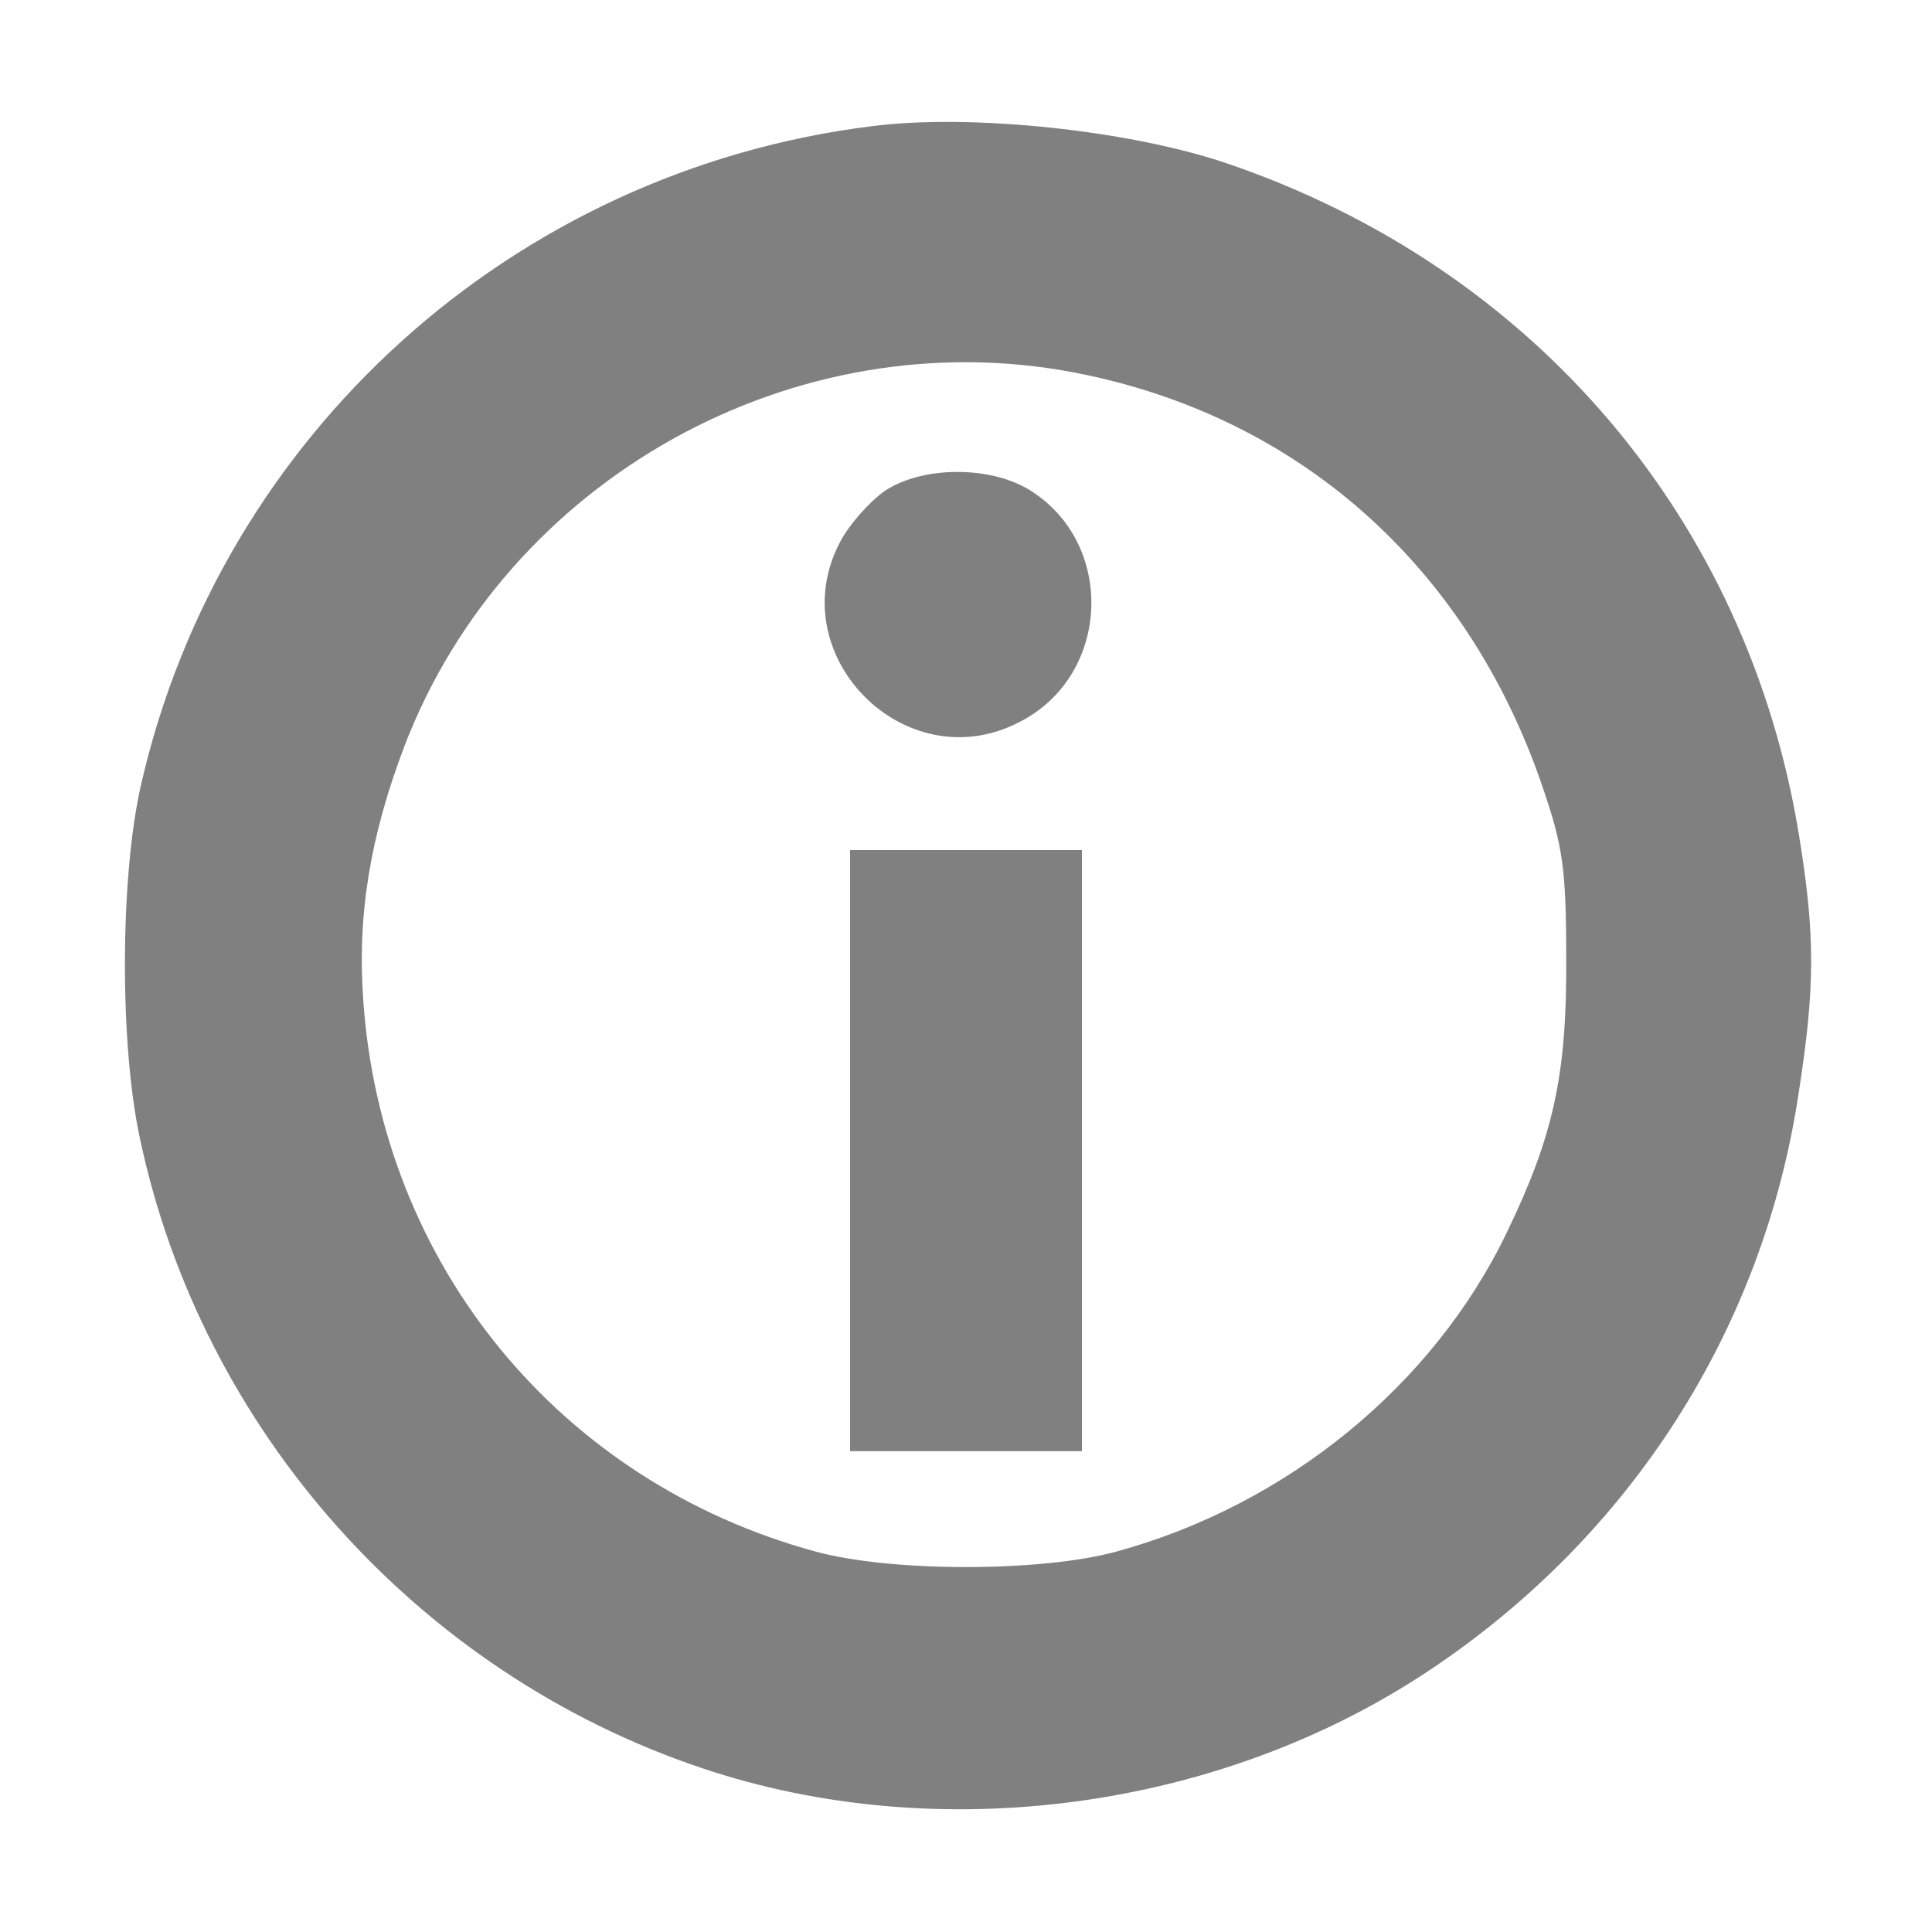
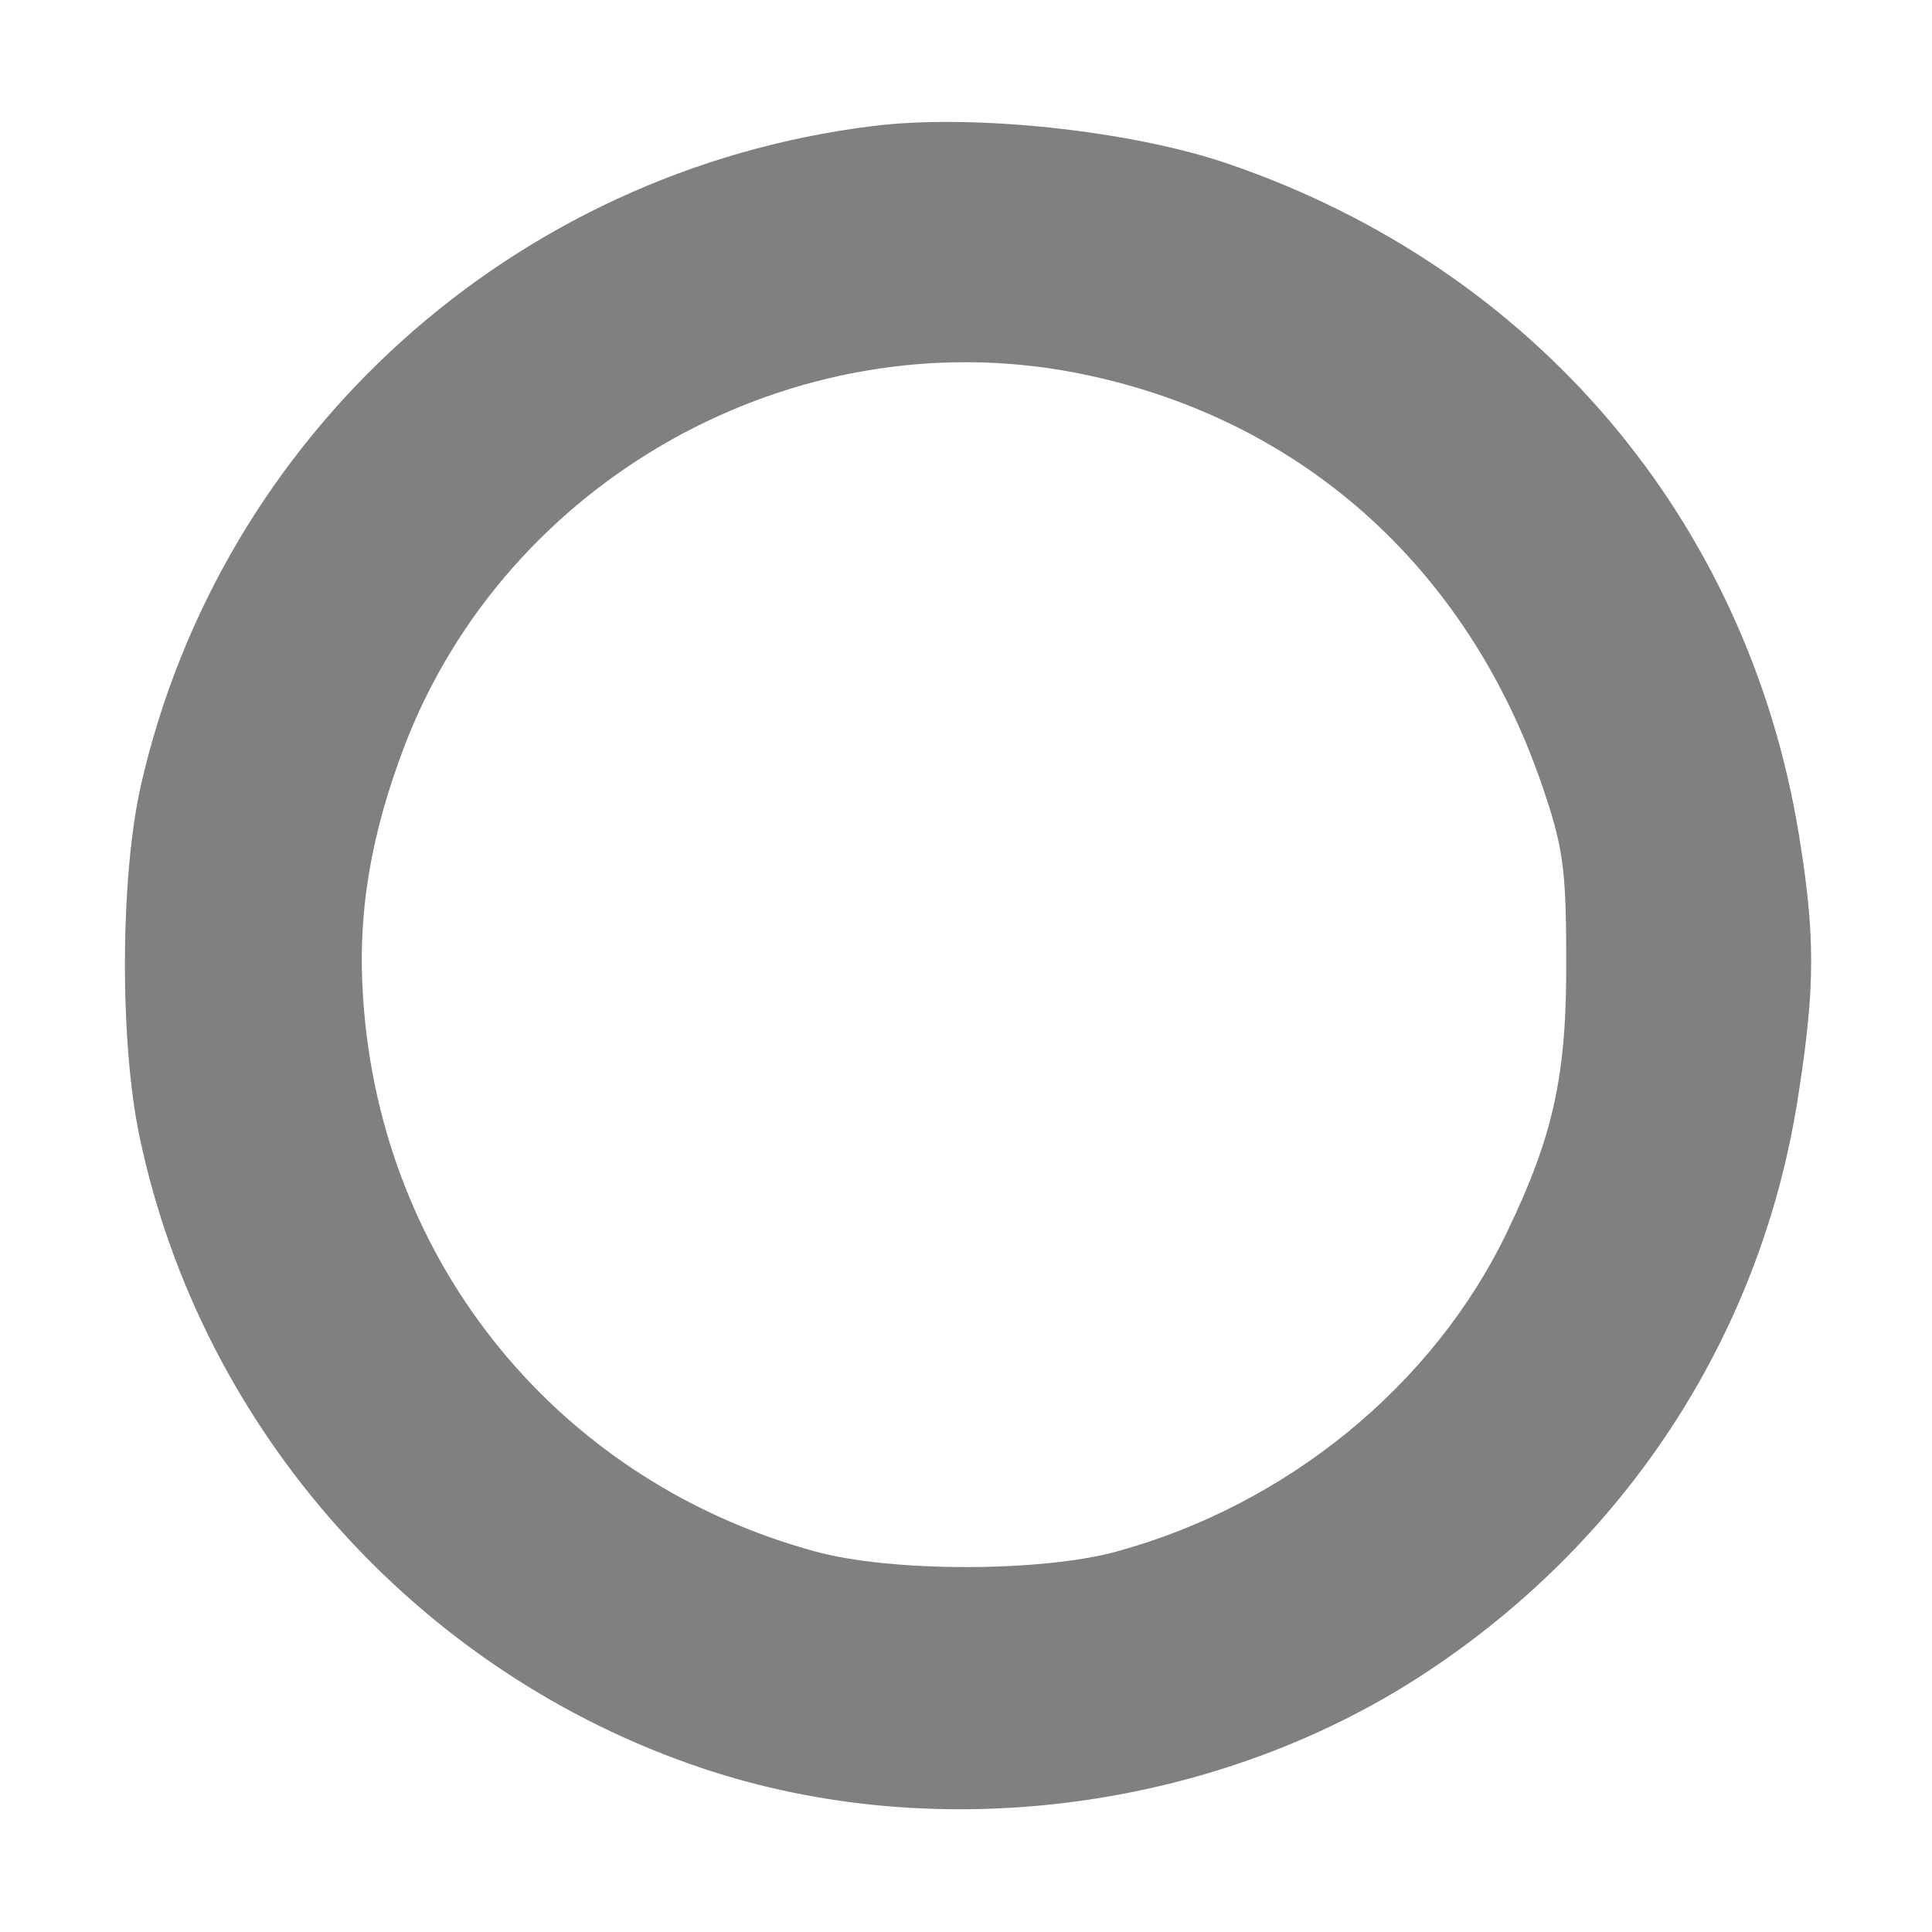
<svg xmlns="http://www.w3.org/2000/svg" version="1.0" width="225pt" height="225pt" viewBox="0 0 225 225" preserveAspectRatio="xMidYMid meet">
  <g transform="translate(0,225) scale(0.1,-0.1)" fill="#808080" stroke="none">
    <path d="M1015 2103 c-417 -52 -758 -359 -851 -768 -24 -106 -25 -300 -1 -411 72 -340 324 -622 654 -733 276 -93 604 -49 848 114 234 156 389 397 430 674 19 122 19 183 0 299 -60 367 -308 659 -664 781 -113 39 -300 59 -416 44z m237 -287 c259 -50 456 -224 544 -481 24 -70 28 -96 28 -200 1 -137 -15 -208 -69 -320 -86 -179 -257 -318 -455 -372 -88 -24 -262 -24 -350 0 -298 81 -506 334 -527 643 -7 98 8 190 48 295 119 311 454 498 781 435z" />
-     <path d="M1030 1678 c-18 -13 -41 -39 -51 -58 -71 -132 75 -280 208 -211 107 54 113 209 11 271 -47 28 -125 27 -168 -2z" />
-     <path d="M990 910 l0 -350 135 0 135 0 0 350 0 350 -135 0 -135 0 0 -350z" />
  </g>
</svg>